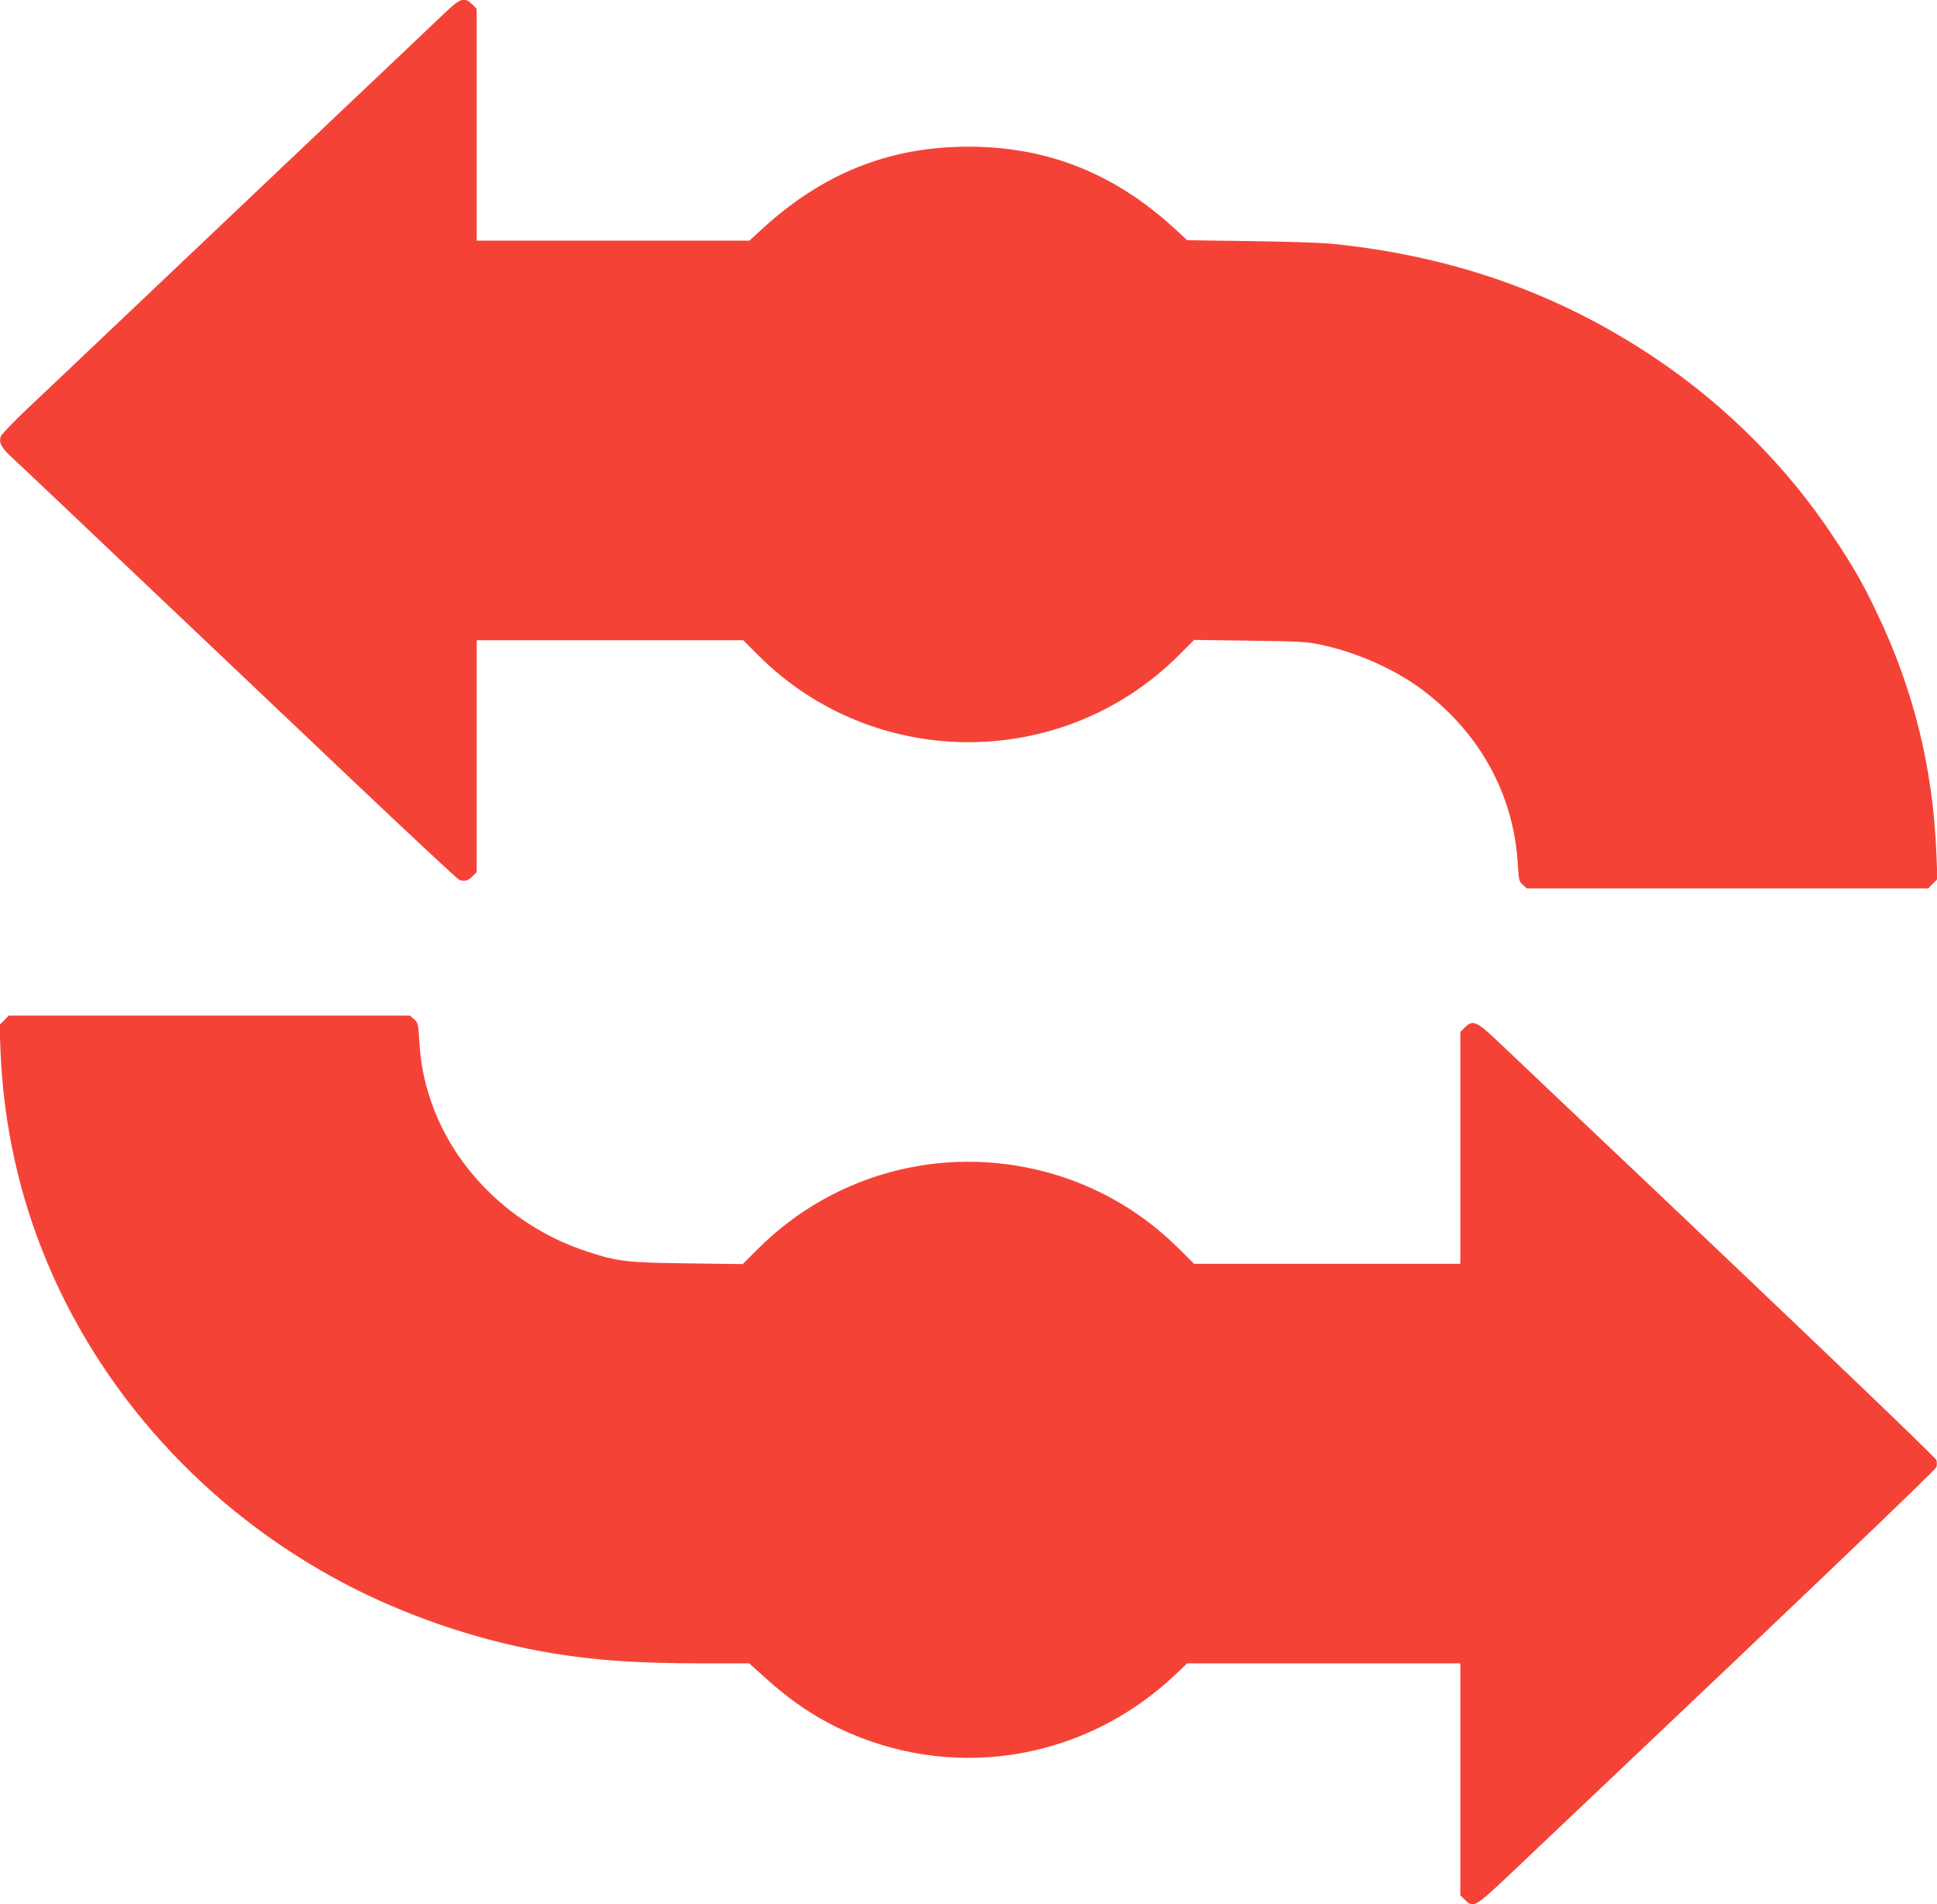
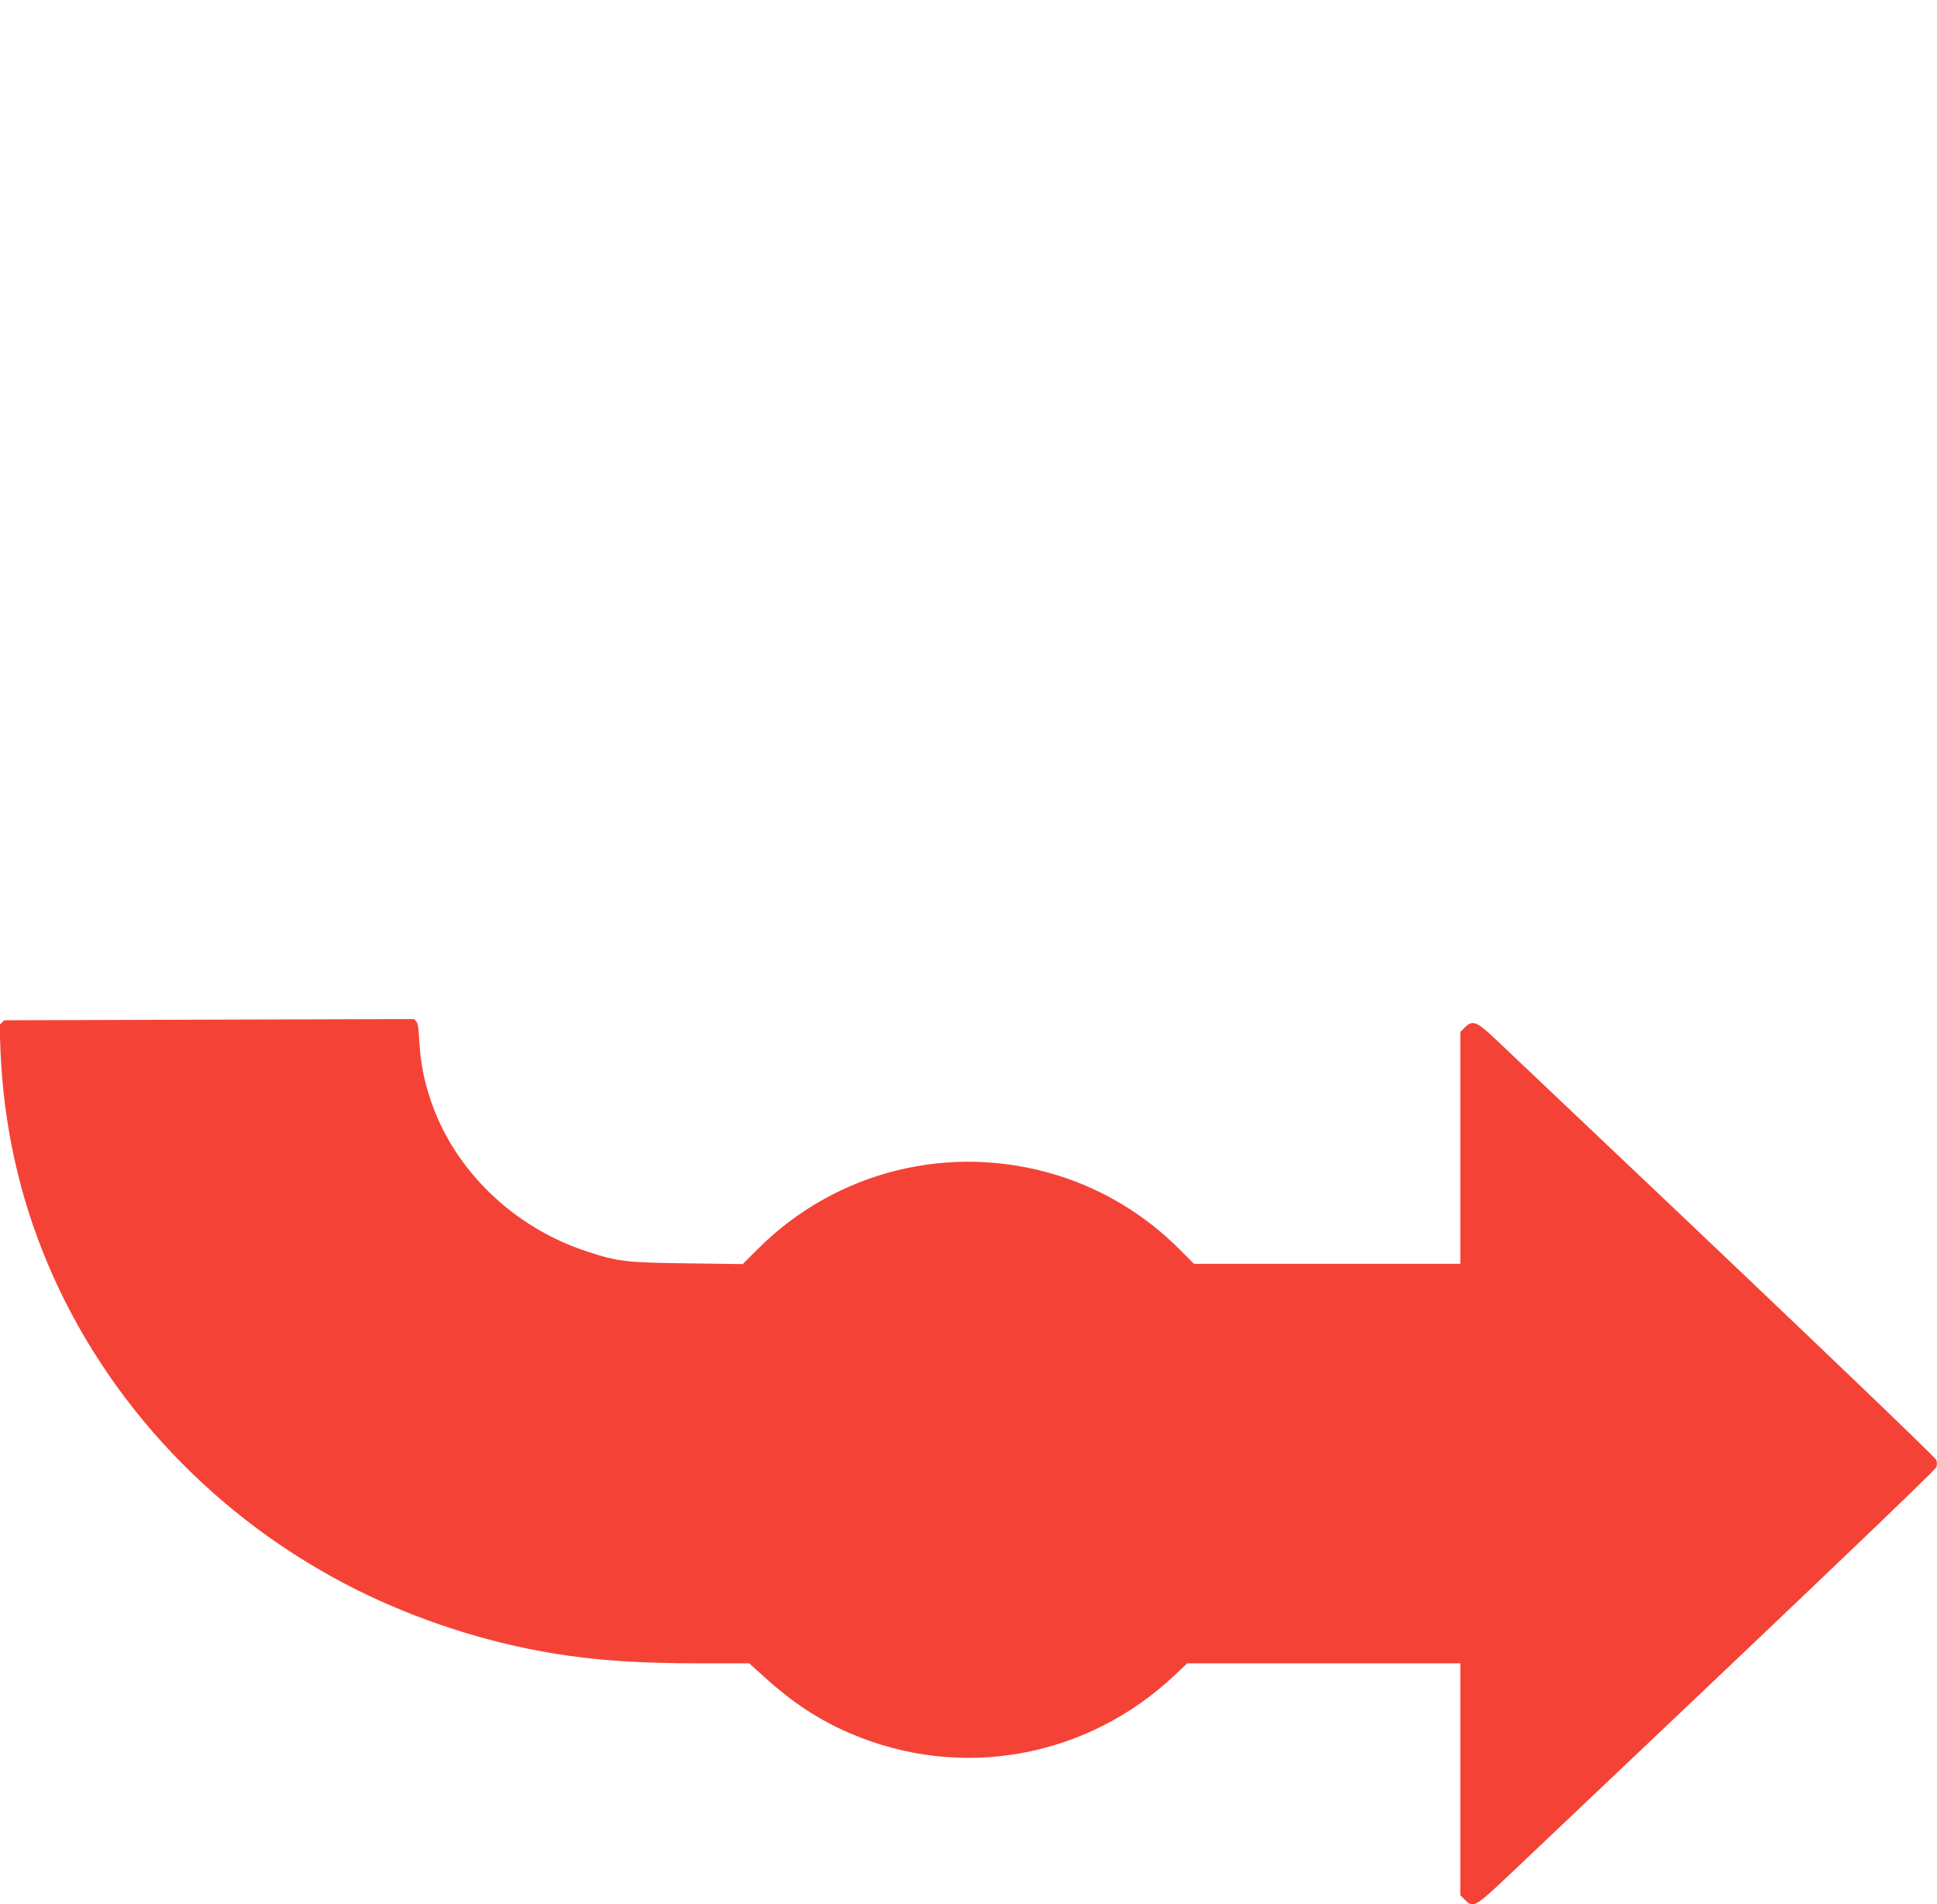
<svg xmlns="http://www.w3.org/2000/svg" version="1.0" width="1280pt" height="1258pt" viewBox="0 0 1280 1258" preserveAspectRatio="xMidYMid meet">
  <g transform="translate(0,1258) scale(0.1,-0.1)" fill="#f44336" stroke="none">
-     <path d="M2947 12502 c-45 -43 -478 -454 -962 -912 -484 -459 -1049 -995 -1255 -1190 -206 -196 -453 -430 -548 -519 -95 -90 -175 -174 -178 -187 -11 -42 4 -70 73 -135 38 -34 408 -385 823 -779 415 -394 1061 -1006 1435 -1361 374 -355 689 -648 699 -652 34 -13 58 -7 87 22 l29 29 0 766 0 766 880 0 881 0 99 -99 c767 -767 2014 -766 2781 1 l100 100 367 -5 c325 -4 378 -7 467 -26 242 -51 494 -163 676 -300 377 -284 599 -687 628 -1139 7 -119 9 -126 35 -149 l27 -23 1325 0 1326 0 30 31 31 31 -7 166 c-22 566 -151 1087 -392 1590 -96 202 -154 303 -290 507 -302 457 -707 863 -1169 1174 -641 432 -1345 681 -2150 761 -60 6 -299 14 -530 17 l-420 6 -88 81 c-394 361 -838 537 -1357 537 -527 0 -971 -179 -1376 -555 l-72 -66 -901 0 -901 0 0 766 0 766 -29 29 c-50 50 -78 42 -174 -49z" />
-     <path d="M28 5839 l-31 -31 6 -166 c20 -493 124 -966 312 -1411 389 -922 1117 -1691 2036 -2152 405 -202 856 -349 1304 -423 287 -47 565 -66 993 -66 l303 0 99 -89 c184 -168 362 -285 565 -372 731 -316 1567 -166 2150 385 l80 76 903 0 902 0 0 -766 0 -766 29 -29 c57 -57 67 -51 294 163 1944 1841 2819 2676 2823 2695 4 13 4 33 0 46 -4 19 -1114 1078 -2910 2778 -129 122 -155 132 -207 80 l-29 -29 0 -766 0 -766 -880 0 -880 0 -98 98 c-225 225 -500 392 -802 486 -705 219 -1463 33 -1983 -487 l-99 -99 -366 5 c-404 5 -457 11 -662 78 -488 159 -881 540 -1035 1003 -45 136 -64 235 -74 384 -7 119 -9 126 -35 149 l-27 23 -1325 0 -1326 0 -30 -31z" />
+     <path d="M28 5839 l-31 -31 6 -166 c20 -493 124 -966 312 -1411 389 -922 1117 -1691 2036 -2152 405 -202 856 -349 1304 -423 287 -47 565 -66 993 -66 l303 0 99 -89 c184 -168 362 -285 565 -372 731 -316 1567 -166 2150 385 l80 76 903 0 902 0 0 -766 0 -766 29 -29 c57 -57 67 -51 294 163 1944 1841 2819 2676 2823 2695 4 13 4 33 0 46 -4 19 -1114 1078 -2910 2778 -129 122 -155 132 -207 80 l-29 -29 0 -766 0 -766 -880 0 -880 0 -98 98 c-225 225 -500 392 -802 486 -705 219 -1463 33 -1983 -487 l-99 -99 -366 5 c-404 5 -457 11 -662 78 -488 159 -881 540 -1035 1003 -45 136 -64 235 -74 384 -7 119 -9 126 -35 149 z" />
  </g>
</svg>